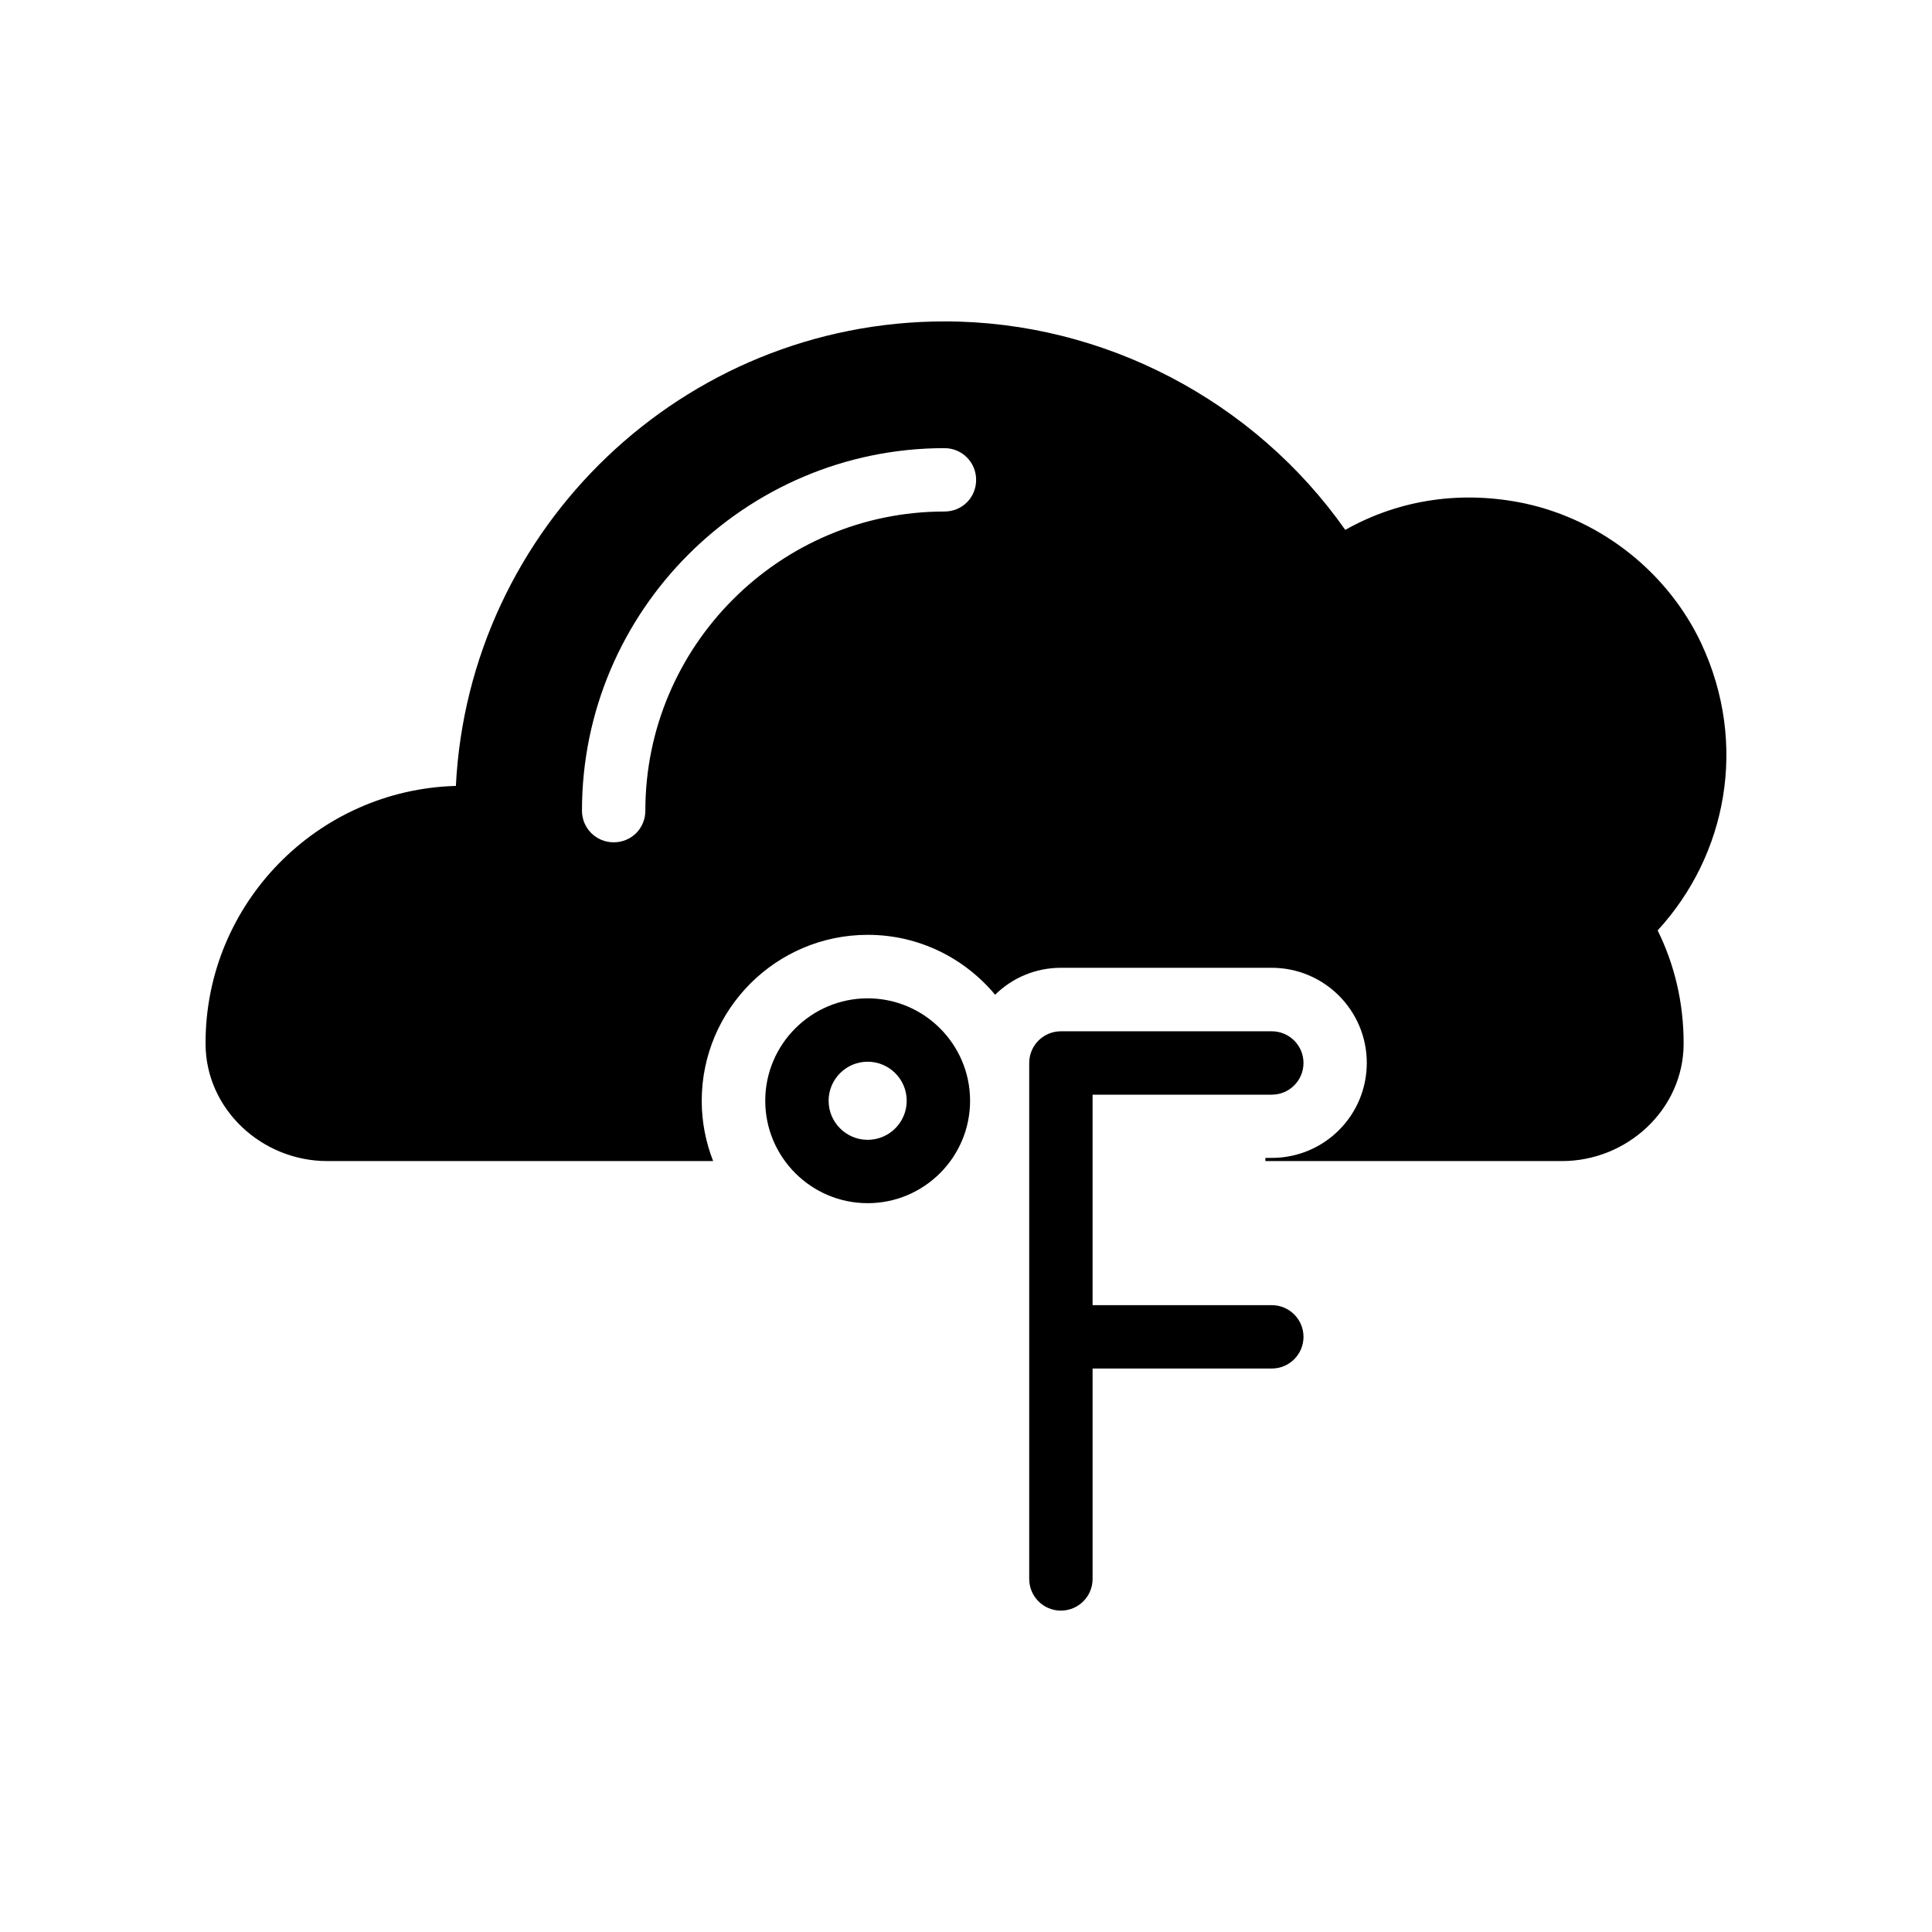
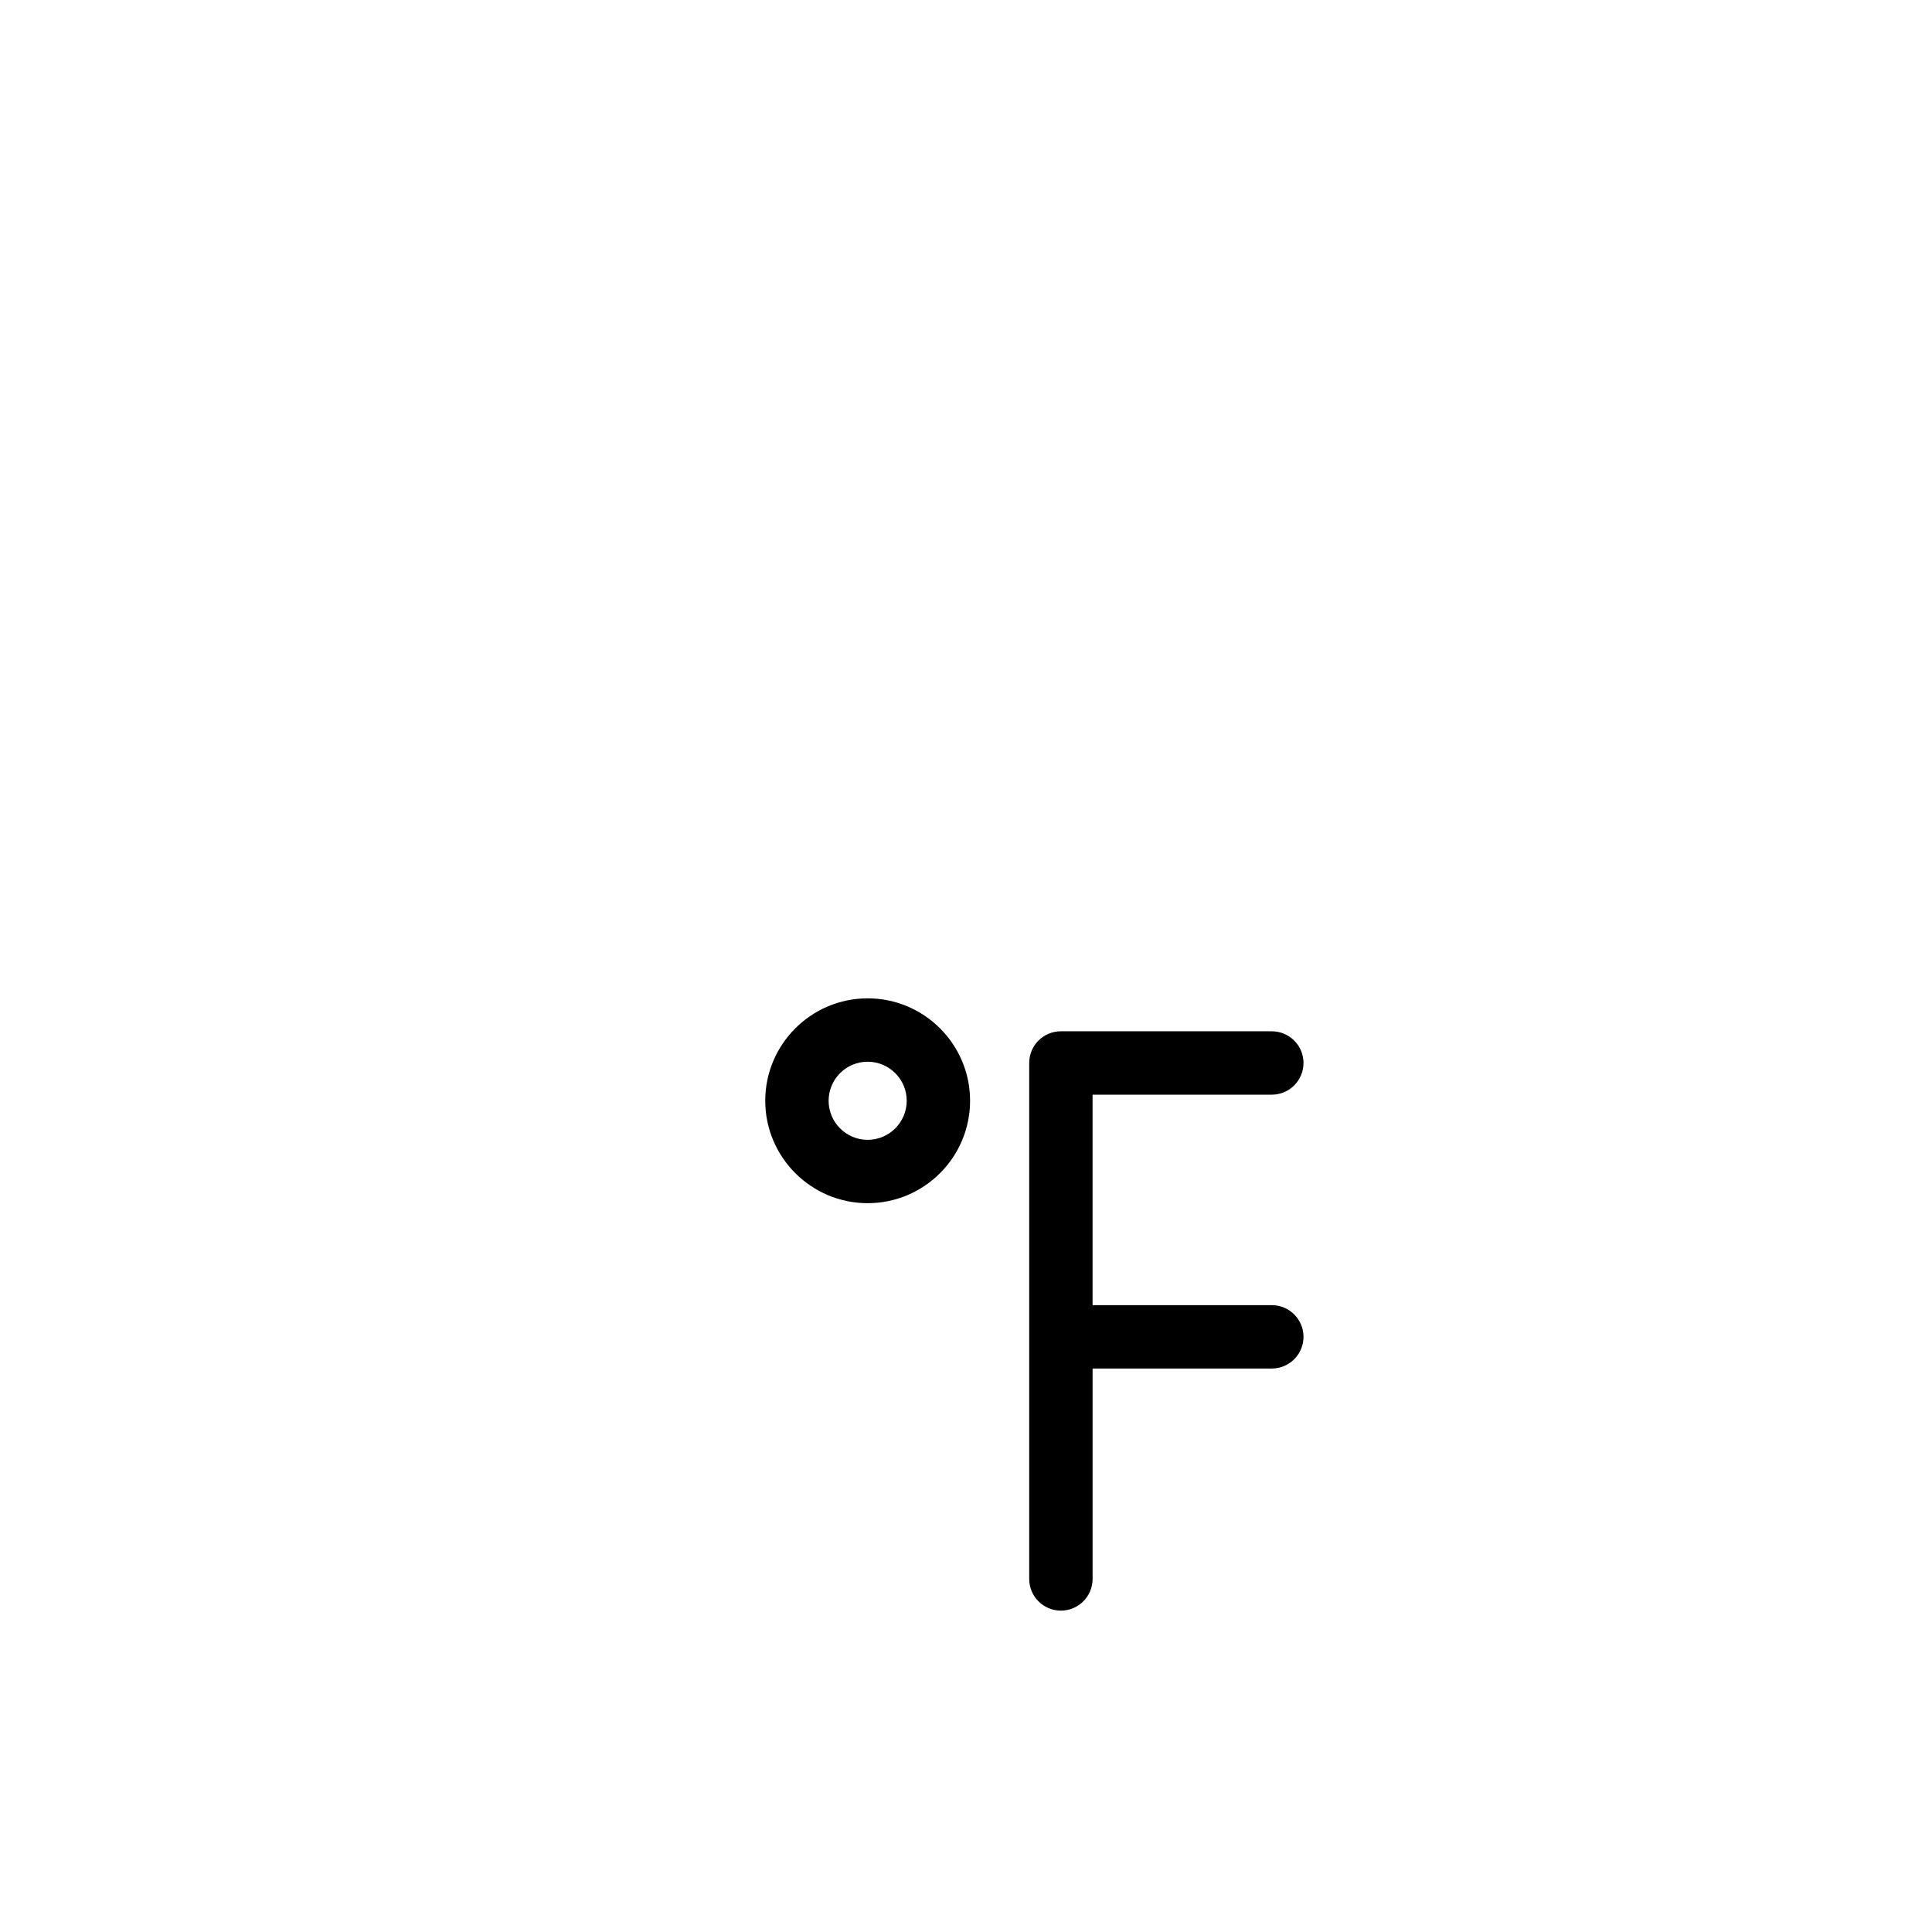
<svg xmlns="http://www.w3.org/2000/svg" fill="#000000" width="800px" height="800px" version="1.1" viewBox="144 144 512 512">
  <g>
-     <path d="m594.89 314.57c-8.816-18.727-26.281-32.664-46.602-37.113-16.879-3.609-33.504-1.09-47.777 6.969-24.098-34.258-63.984-55.25-106.14-55.25-69.359 0-126.12 54.664-129.56 123.1-36.695 1.008-66.336 31.152-66.336 68.098v0.336c0.086 17.297 14.945 30.984 32.242 30.984h102.27c-1.93-4.953-3.023-10.328-3.023-15.953 0-24.266 19.734-44 44-44 13.52 0 25.609 6.129 33.754 15.871 4.535-4.449 10.664-7.137 17.465-7.137h55.84c13.938 0 25.191 11.336 25.191 25.191 0 13.938-11.254 25.191-25.191 25.191h-1.68v0.84h78.594c17.297 0 32.16-13.688 32.242-30.984v-0.336c0-10.496-2.352-20.656-6.887-29.809 18.312-19.902 24.023-49.375 11.594-75.996zm-200.6-35.012c-43.664 0-79.266 35.602-79.266 79.266 0 4.703-3.695 8.398-8.398 8.398-4.617 0-8.398-3.695-8.398-8.398 0-52.898 43.16-96.059 96.059-96.059 4.703 0 8.398 3.777 8.398 8.398 0 4.699-3.695 8.395-8.395 8.395z" />
    <path d="m481.04 489.88h-47.496v-55.781h47.496c4.641 0 8.398-3.758 8.398-8.398 0-4.637-3.754-8.398-8.398-8.398h-55.891c-4.641 0-8.398 3.758-8.398 8.398v136.73c0 4.641 3.754 8.398 8.398 8.398 4.641 0 8.398-3.754 8.398-8.398v-55.758h47.496c4.641 0 8.398-3.758 8.398-8.398-0.004-4.633-3.758-8.391-8.402-8.391z" />
-     <path d="m373.94 408.57c-14.965 0-27.141 12.176-27.141 27.141 0 14.969 12.176 27.145 27.141 27.145s27.141-12.176 27.141-27.145c0-14.965-12.176-27.141-27.141-27.141zm0 37.496c-5.707 0-10.348-4.644-10.348-10.352s4.641-10.348 10.348-10.348c5.707 0 10.348 4.641 10.348 10.348s-4.641 10.352-10.348 10.352z" />
+     <path d="m373.94 408.57c-14.965 0-27.141 12.176-27.141 27.141 0 14.969 12.176 27.145 27.141 27.145s27.141-12.176 27.141-27.145c0-14.965-12.176-27.141-27.141-27.141zm0 37.496c-5.707 0-10.348-4.644-10.348-10.352s4.641-10.348 10.348-10.348c5.707 0 10.348 4.641 10.348 10.348s-4.641 10.352-10.348 10.352" />
  </g>
</svg>